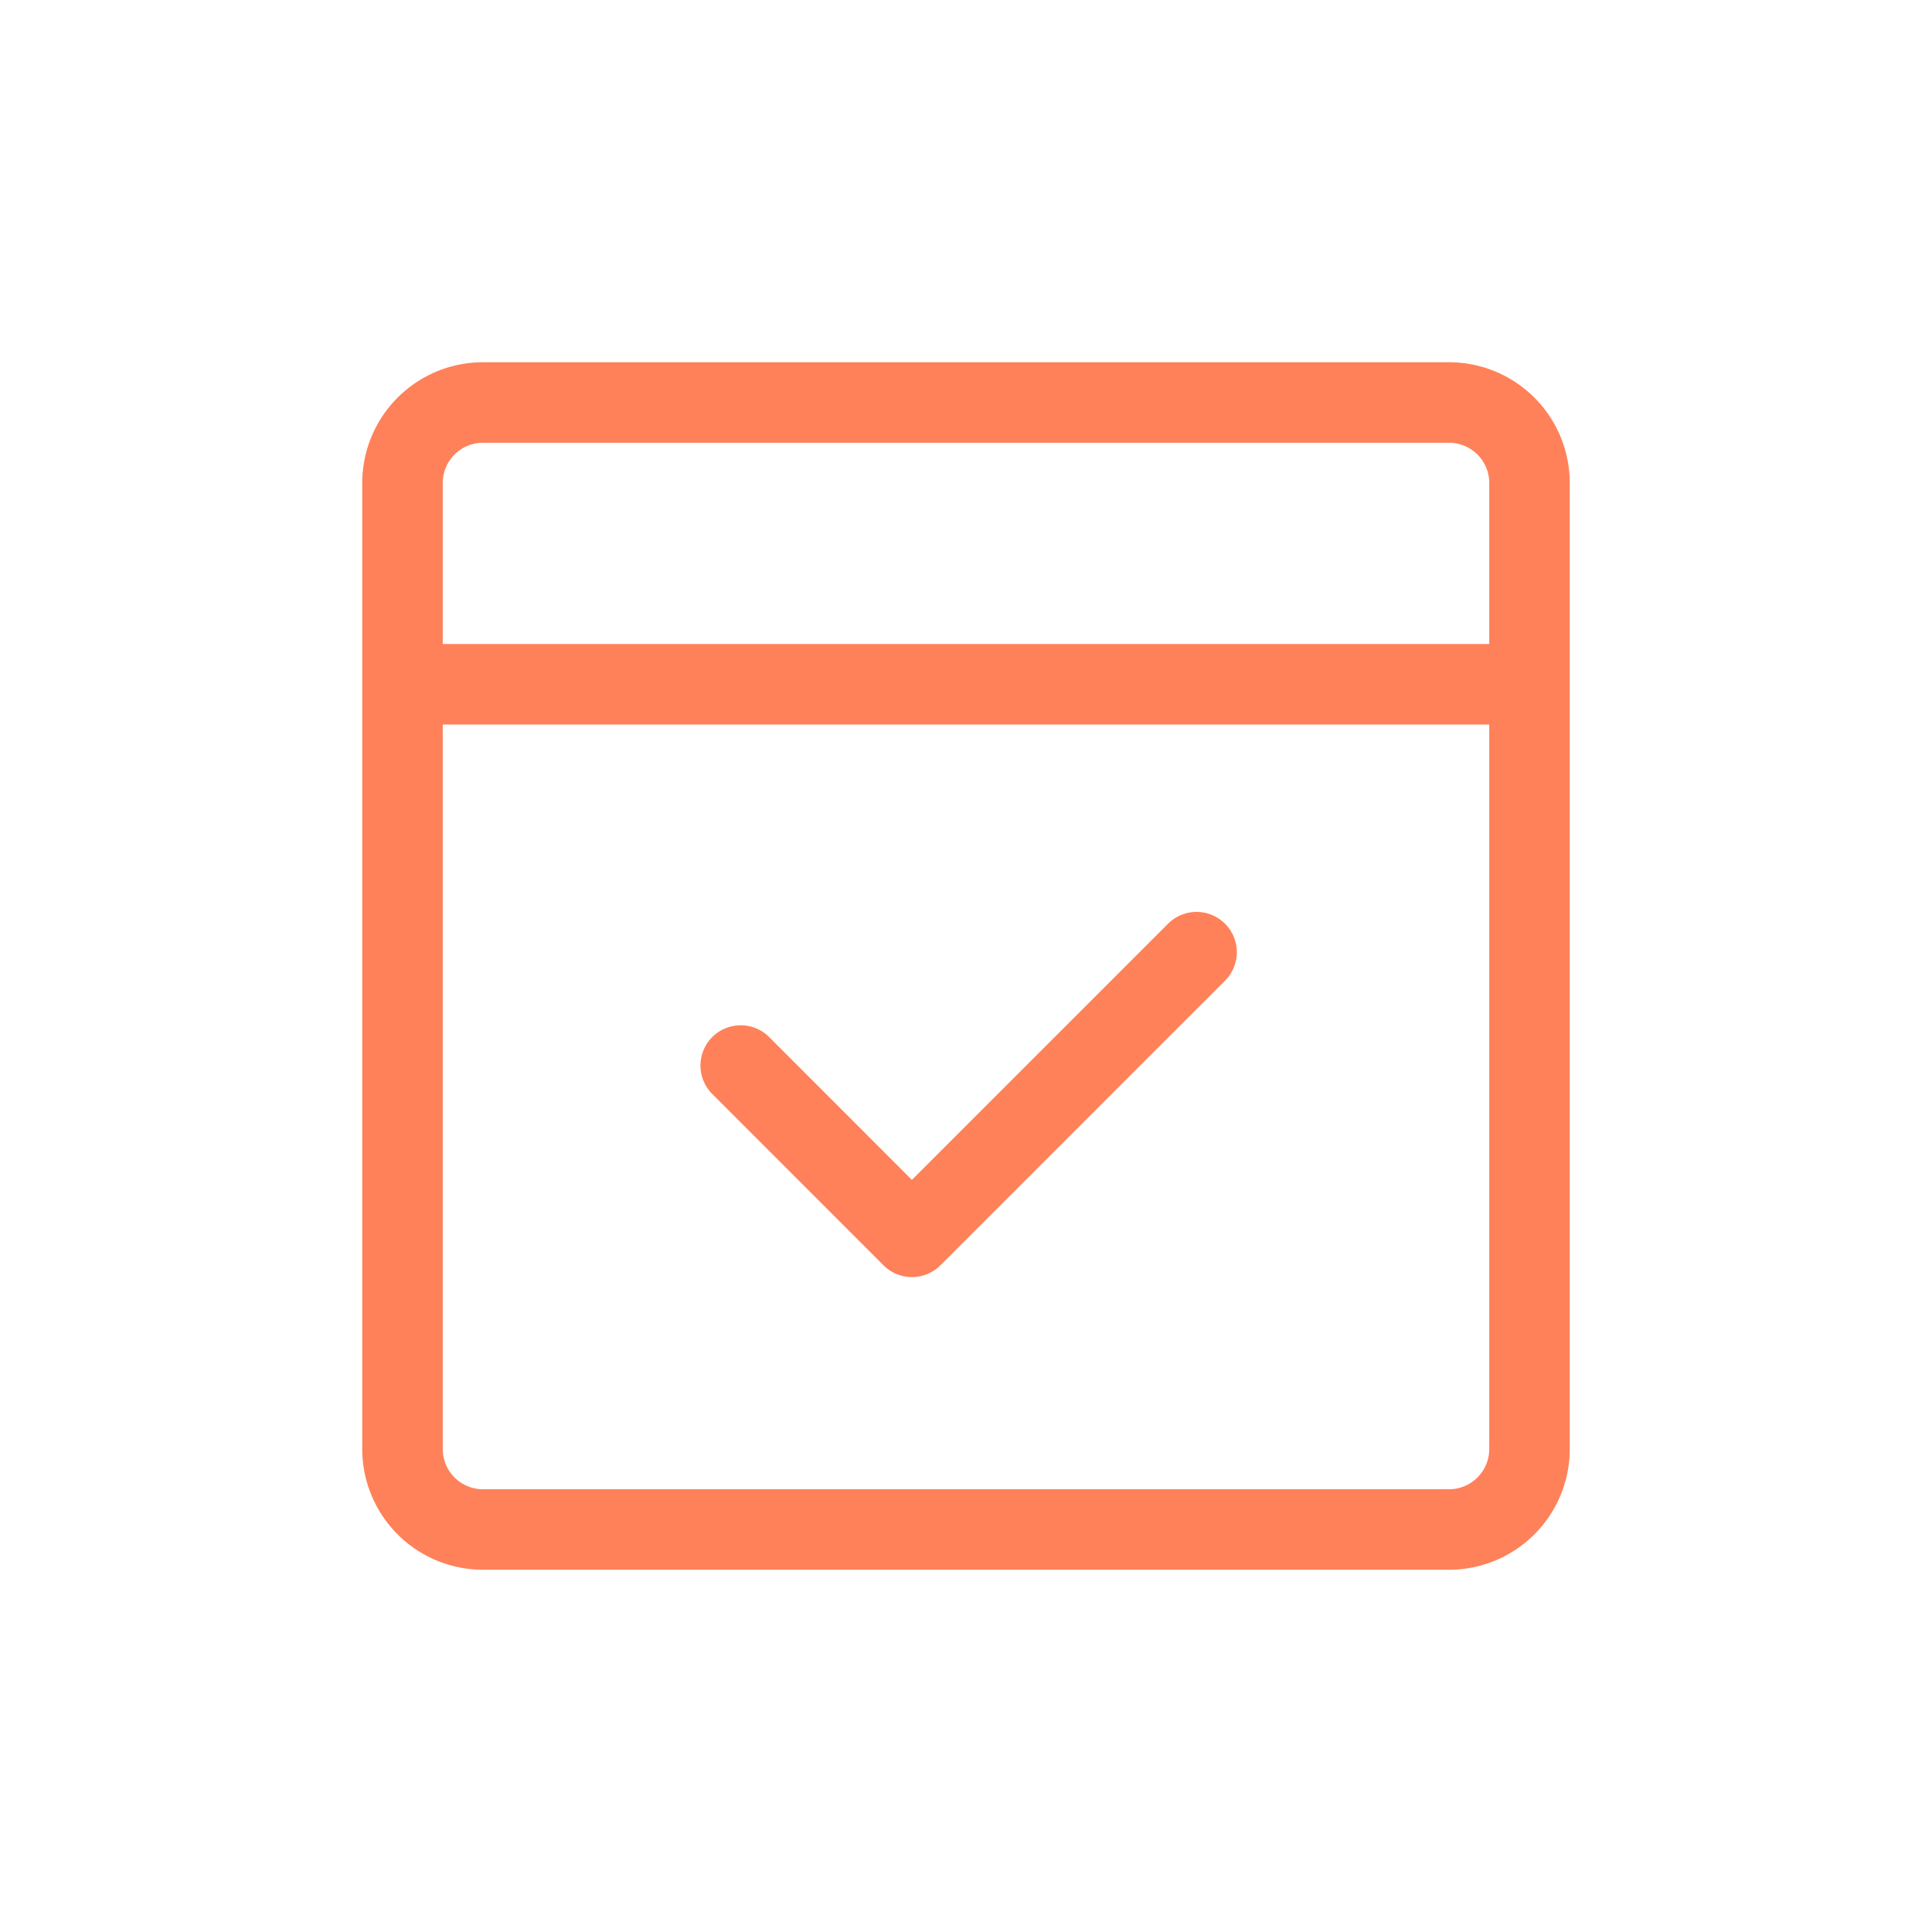
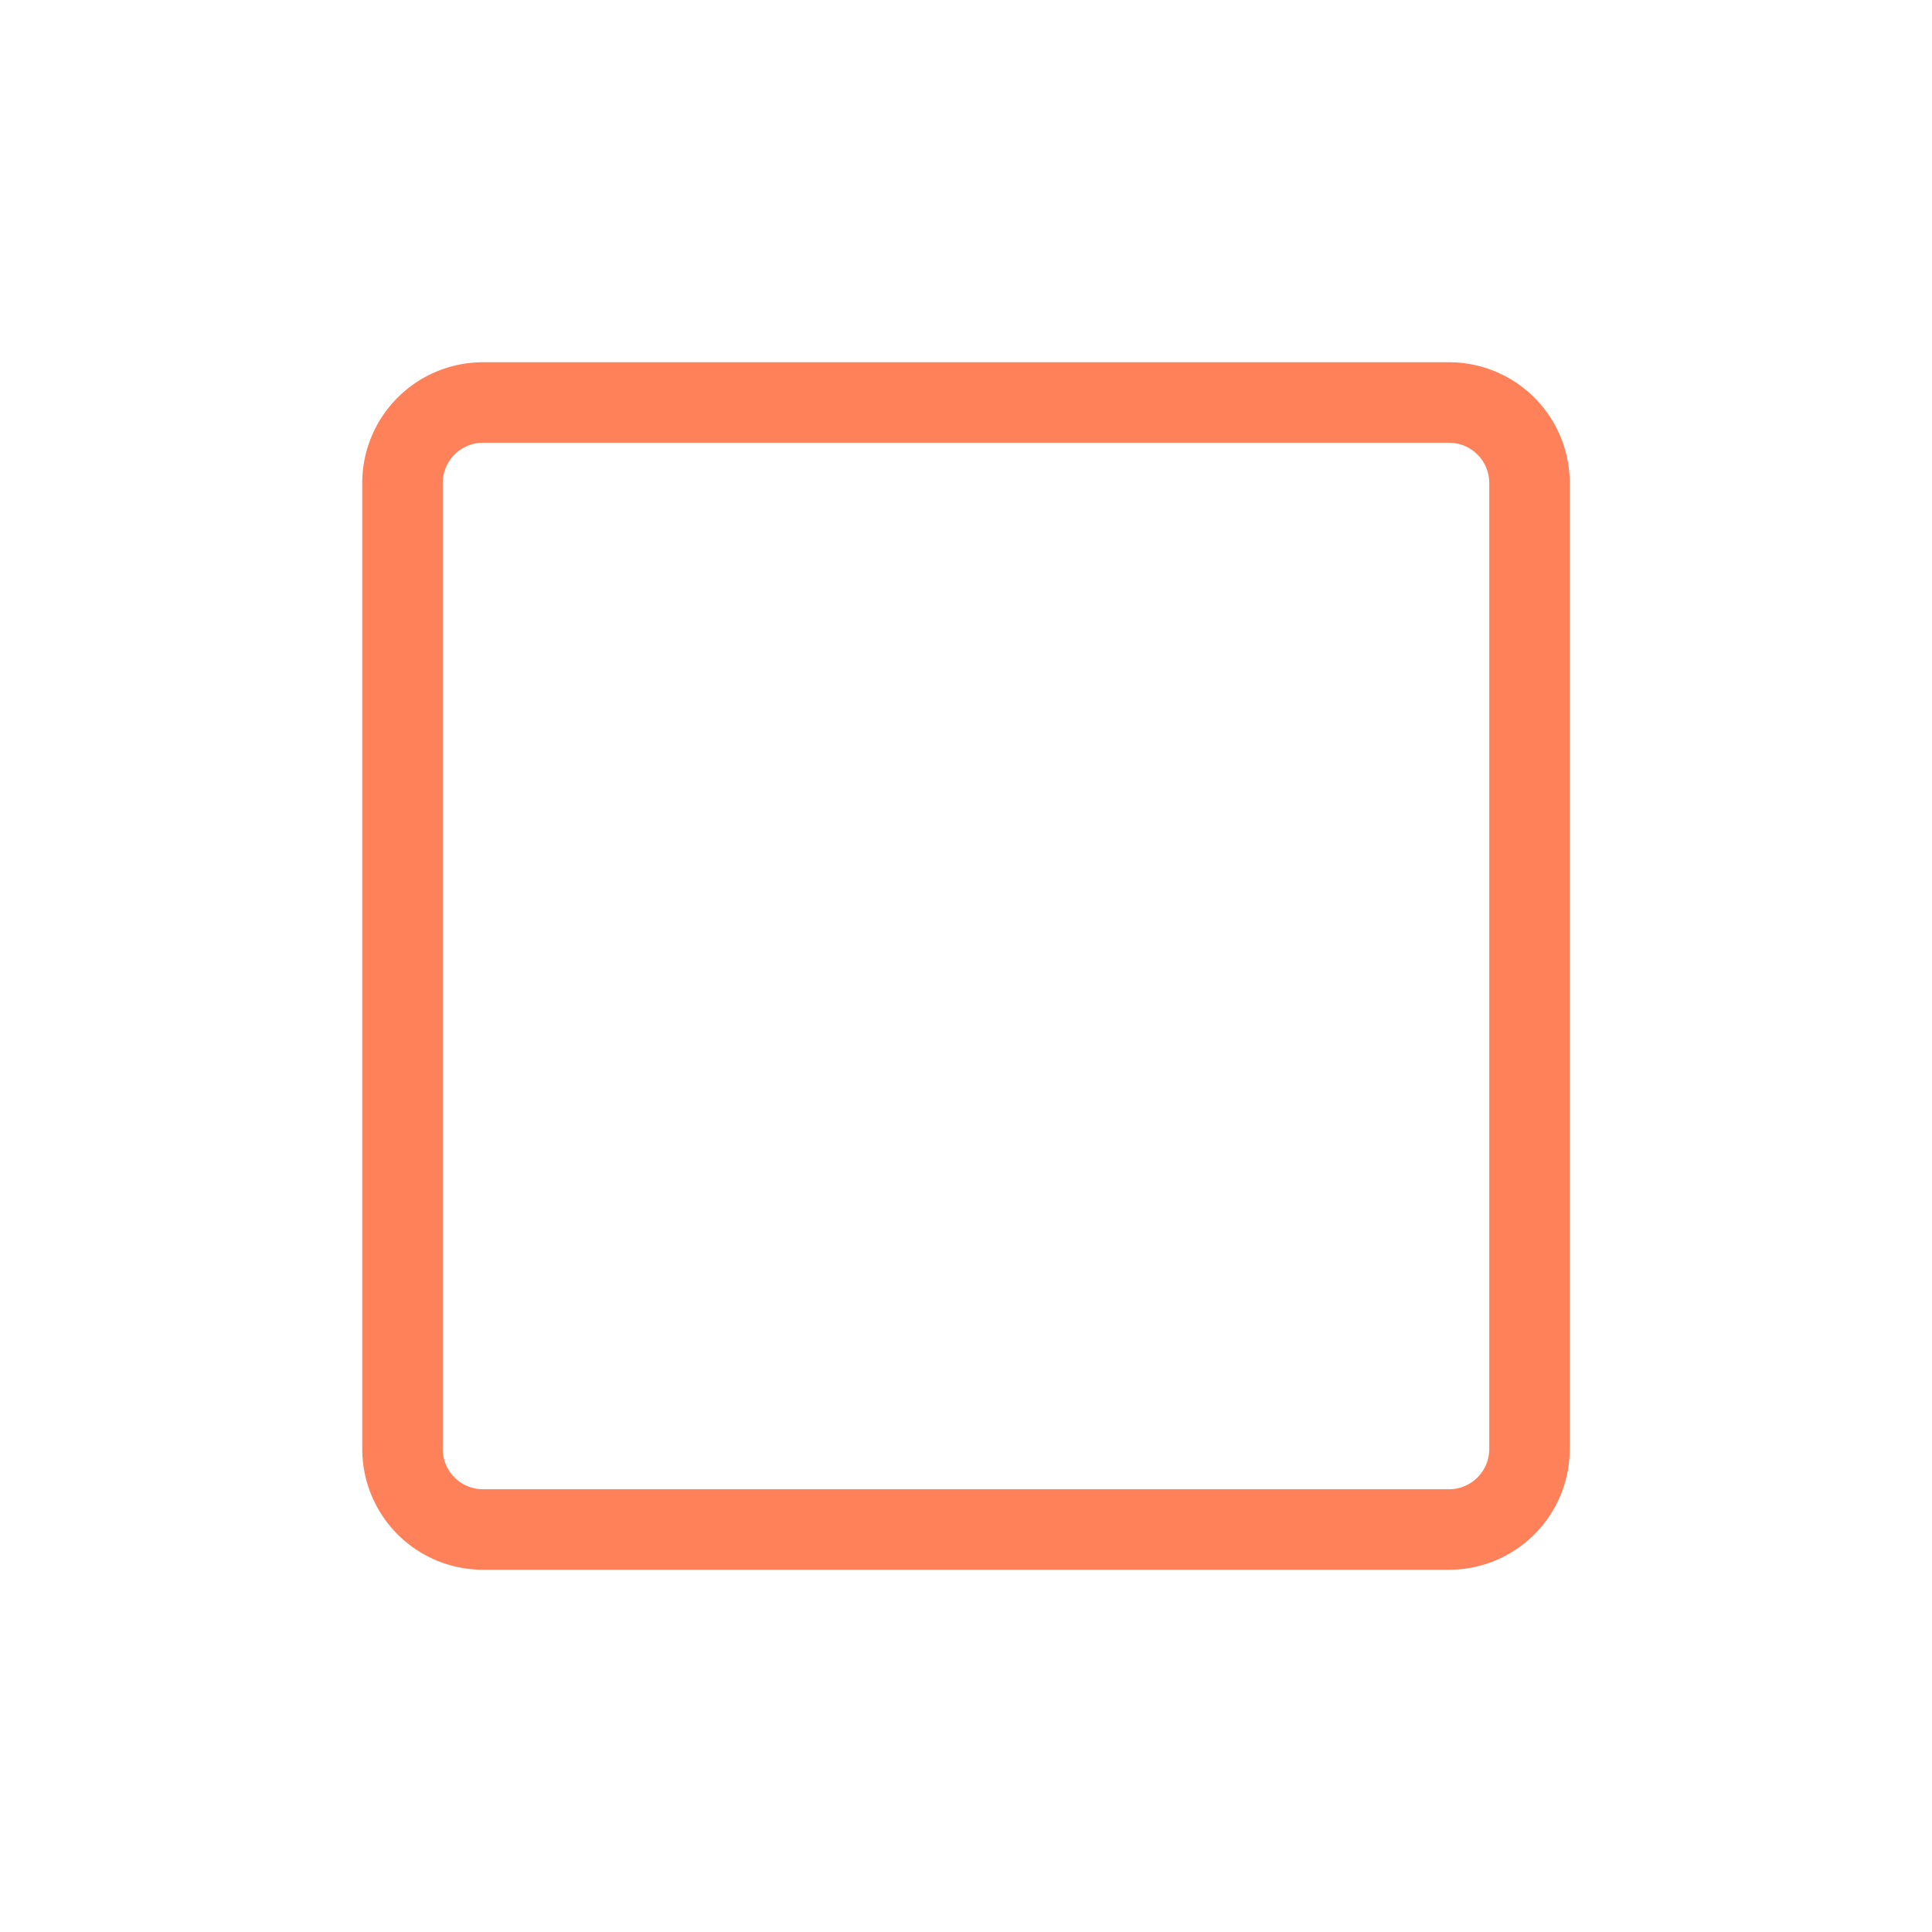
<svg xmlns="http://www.w3.org/2000/svg" t="1667004473855" class="icon" viewBox="0 0 1024 1024" version="1.1" p-id="8791" width="128" height="128">
  <path d="M256 234.667a21.333 21.333 0 0 0-21.333 21.333v512a21.333 21.333 0 0 0 21.333 21.333h512a21.333 21.333 0 0 0 21.333-21.333V256a21.333 21.333 0 0 0-21.333-21.333H256z m0-42.667h512A64 64 0 0 1 832 256v512a64 64 0 0 1-64 64H256A64 64 0 0 1 192 768V256A64 64 0 0 1 256 192z" fill="#FF8159" p-id="8792" />
-   <path d="M213.333 341.333h597.333v42.667H213.333zM483.328 625.365l135.765-135.765a21.333 21.333 0 1 1 30.208 30.165l-150.869 150.869a21.333 21.333 0 0 1-30.165 0l-90.496-90.539a21.333 21.333 0 1 1 30.165-30.165l75.392 75.435z" fill="#FF8159" p-id="8793" />
</svg>